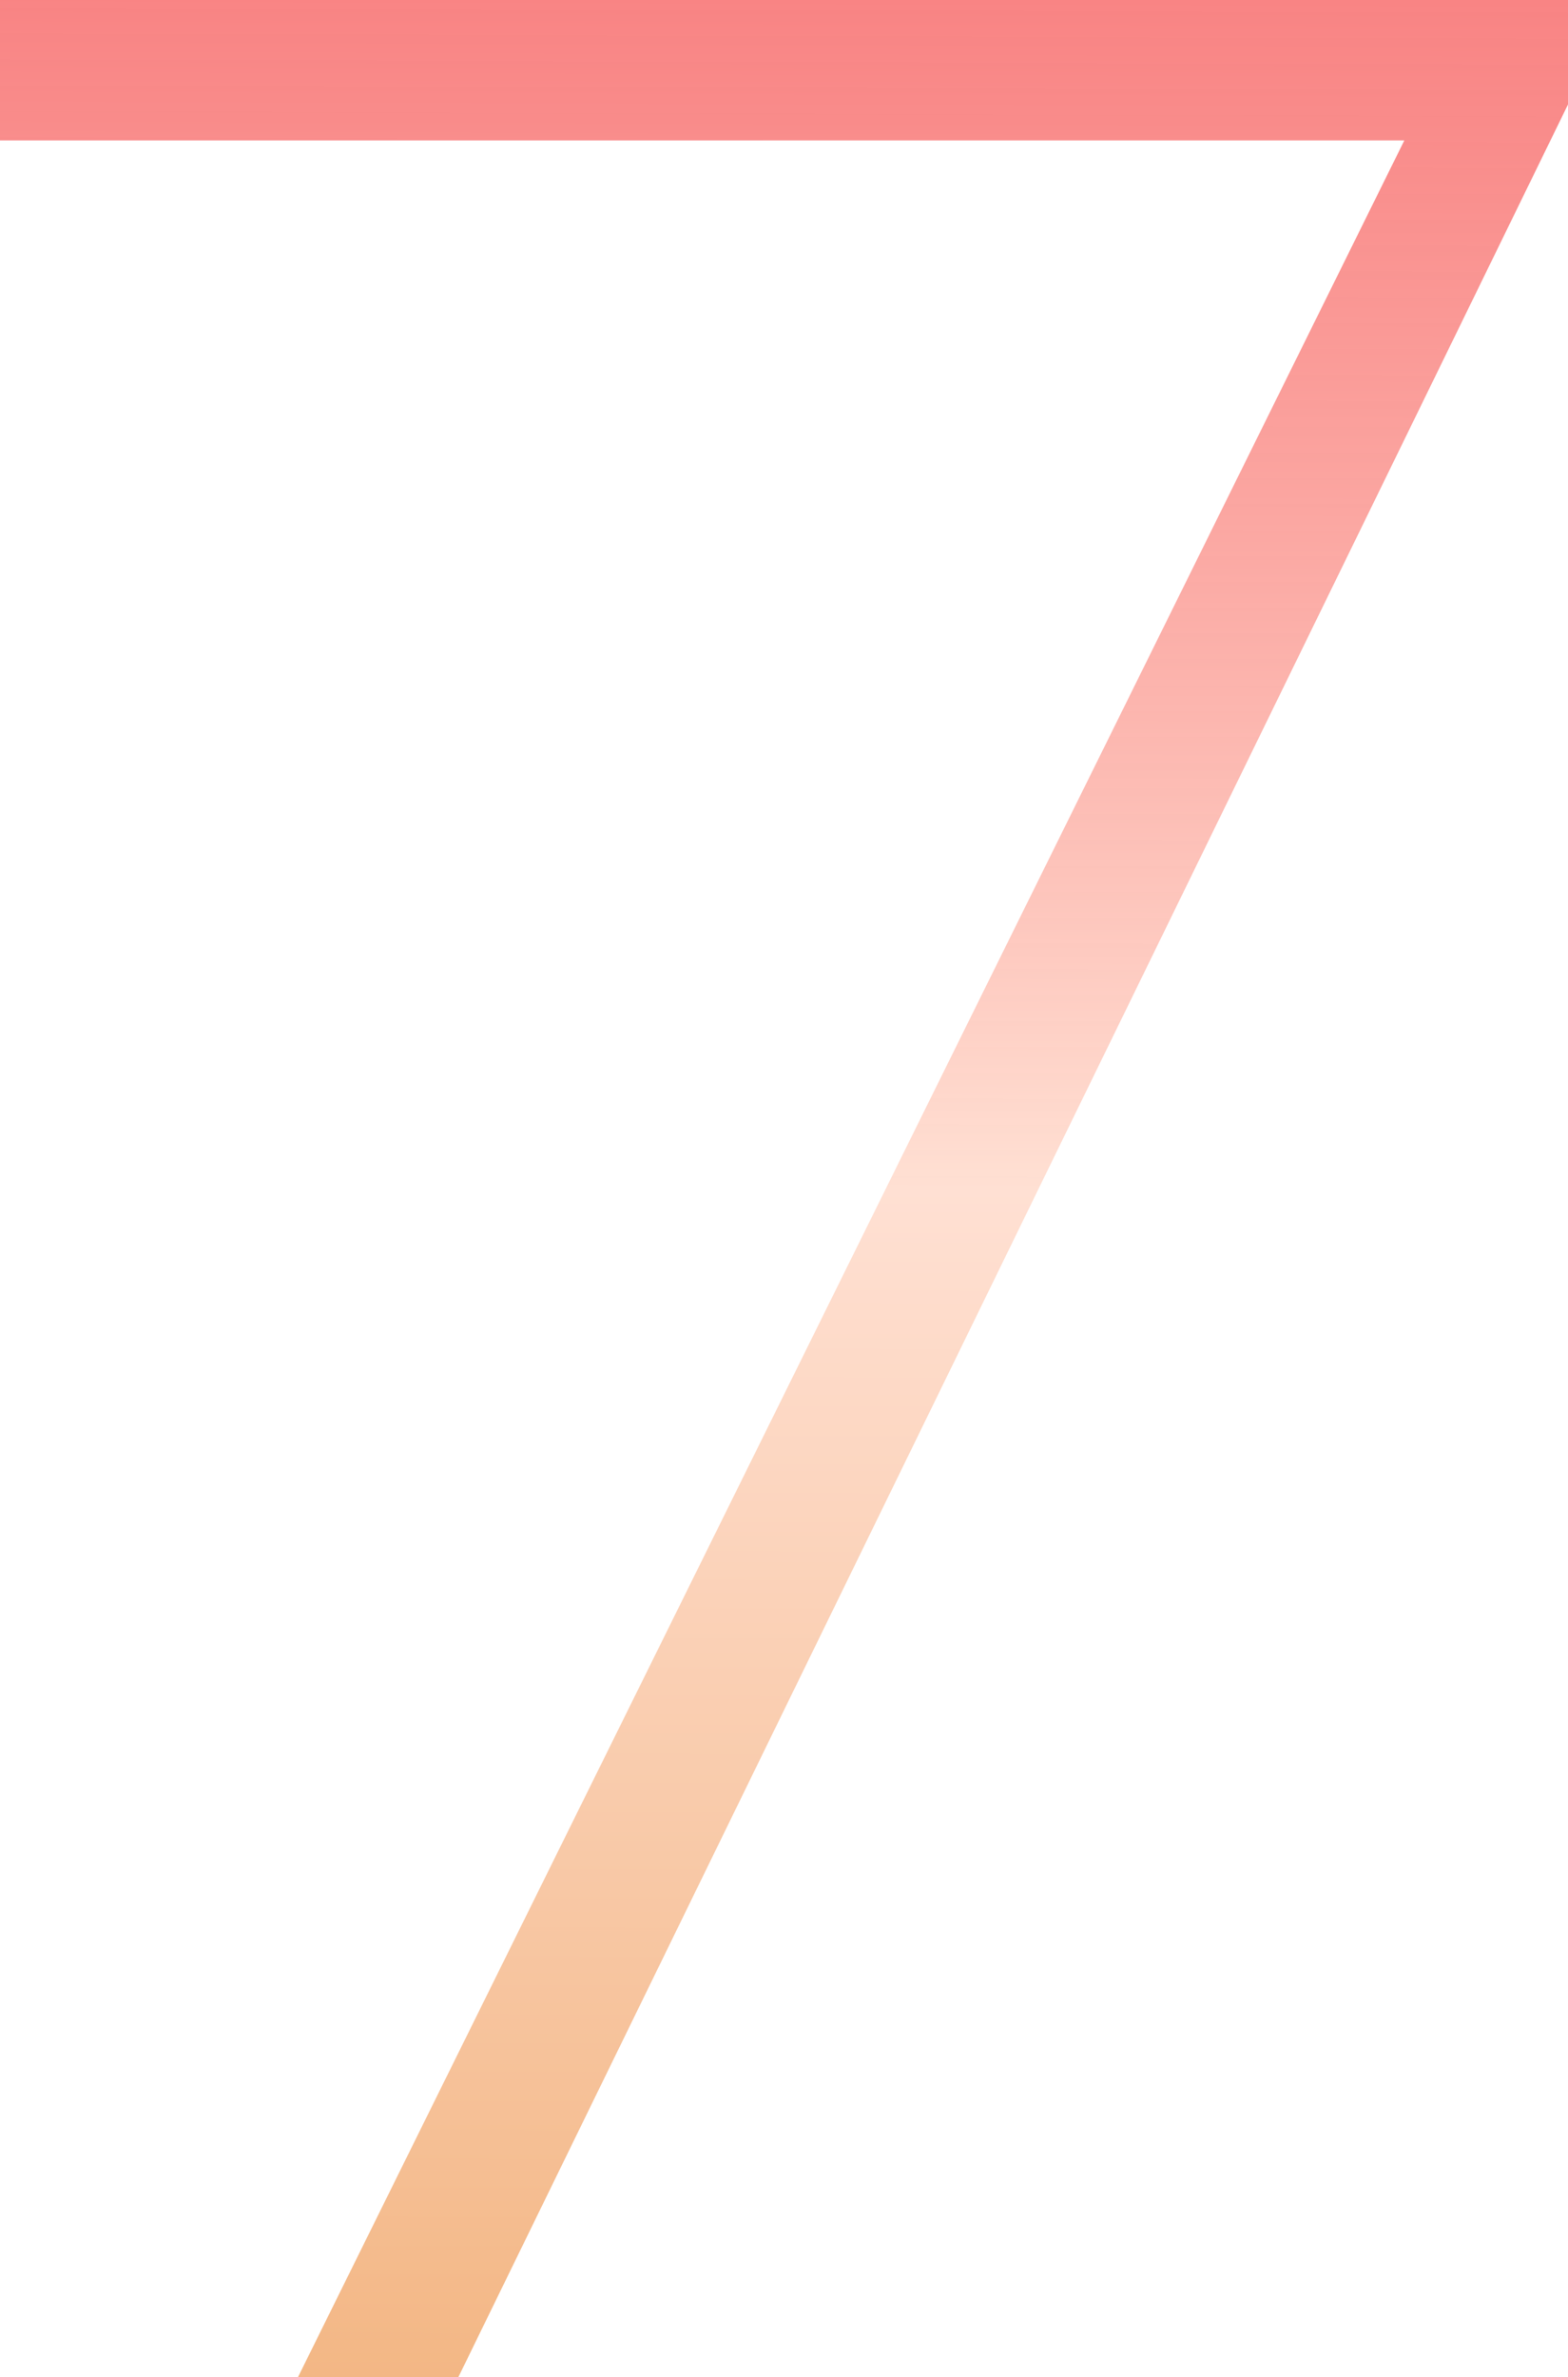
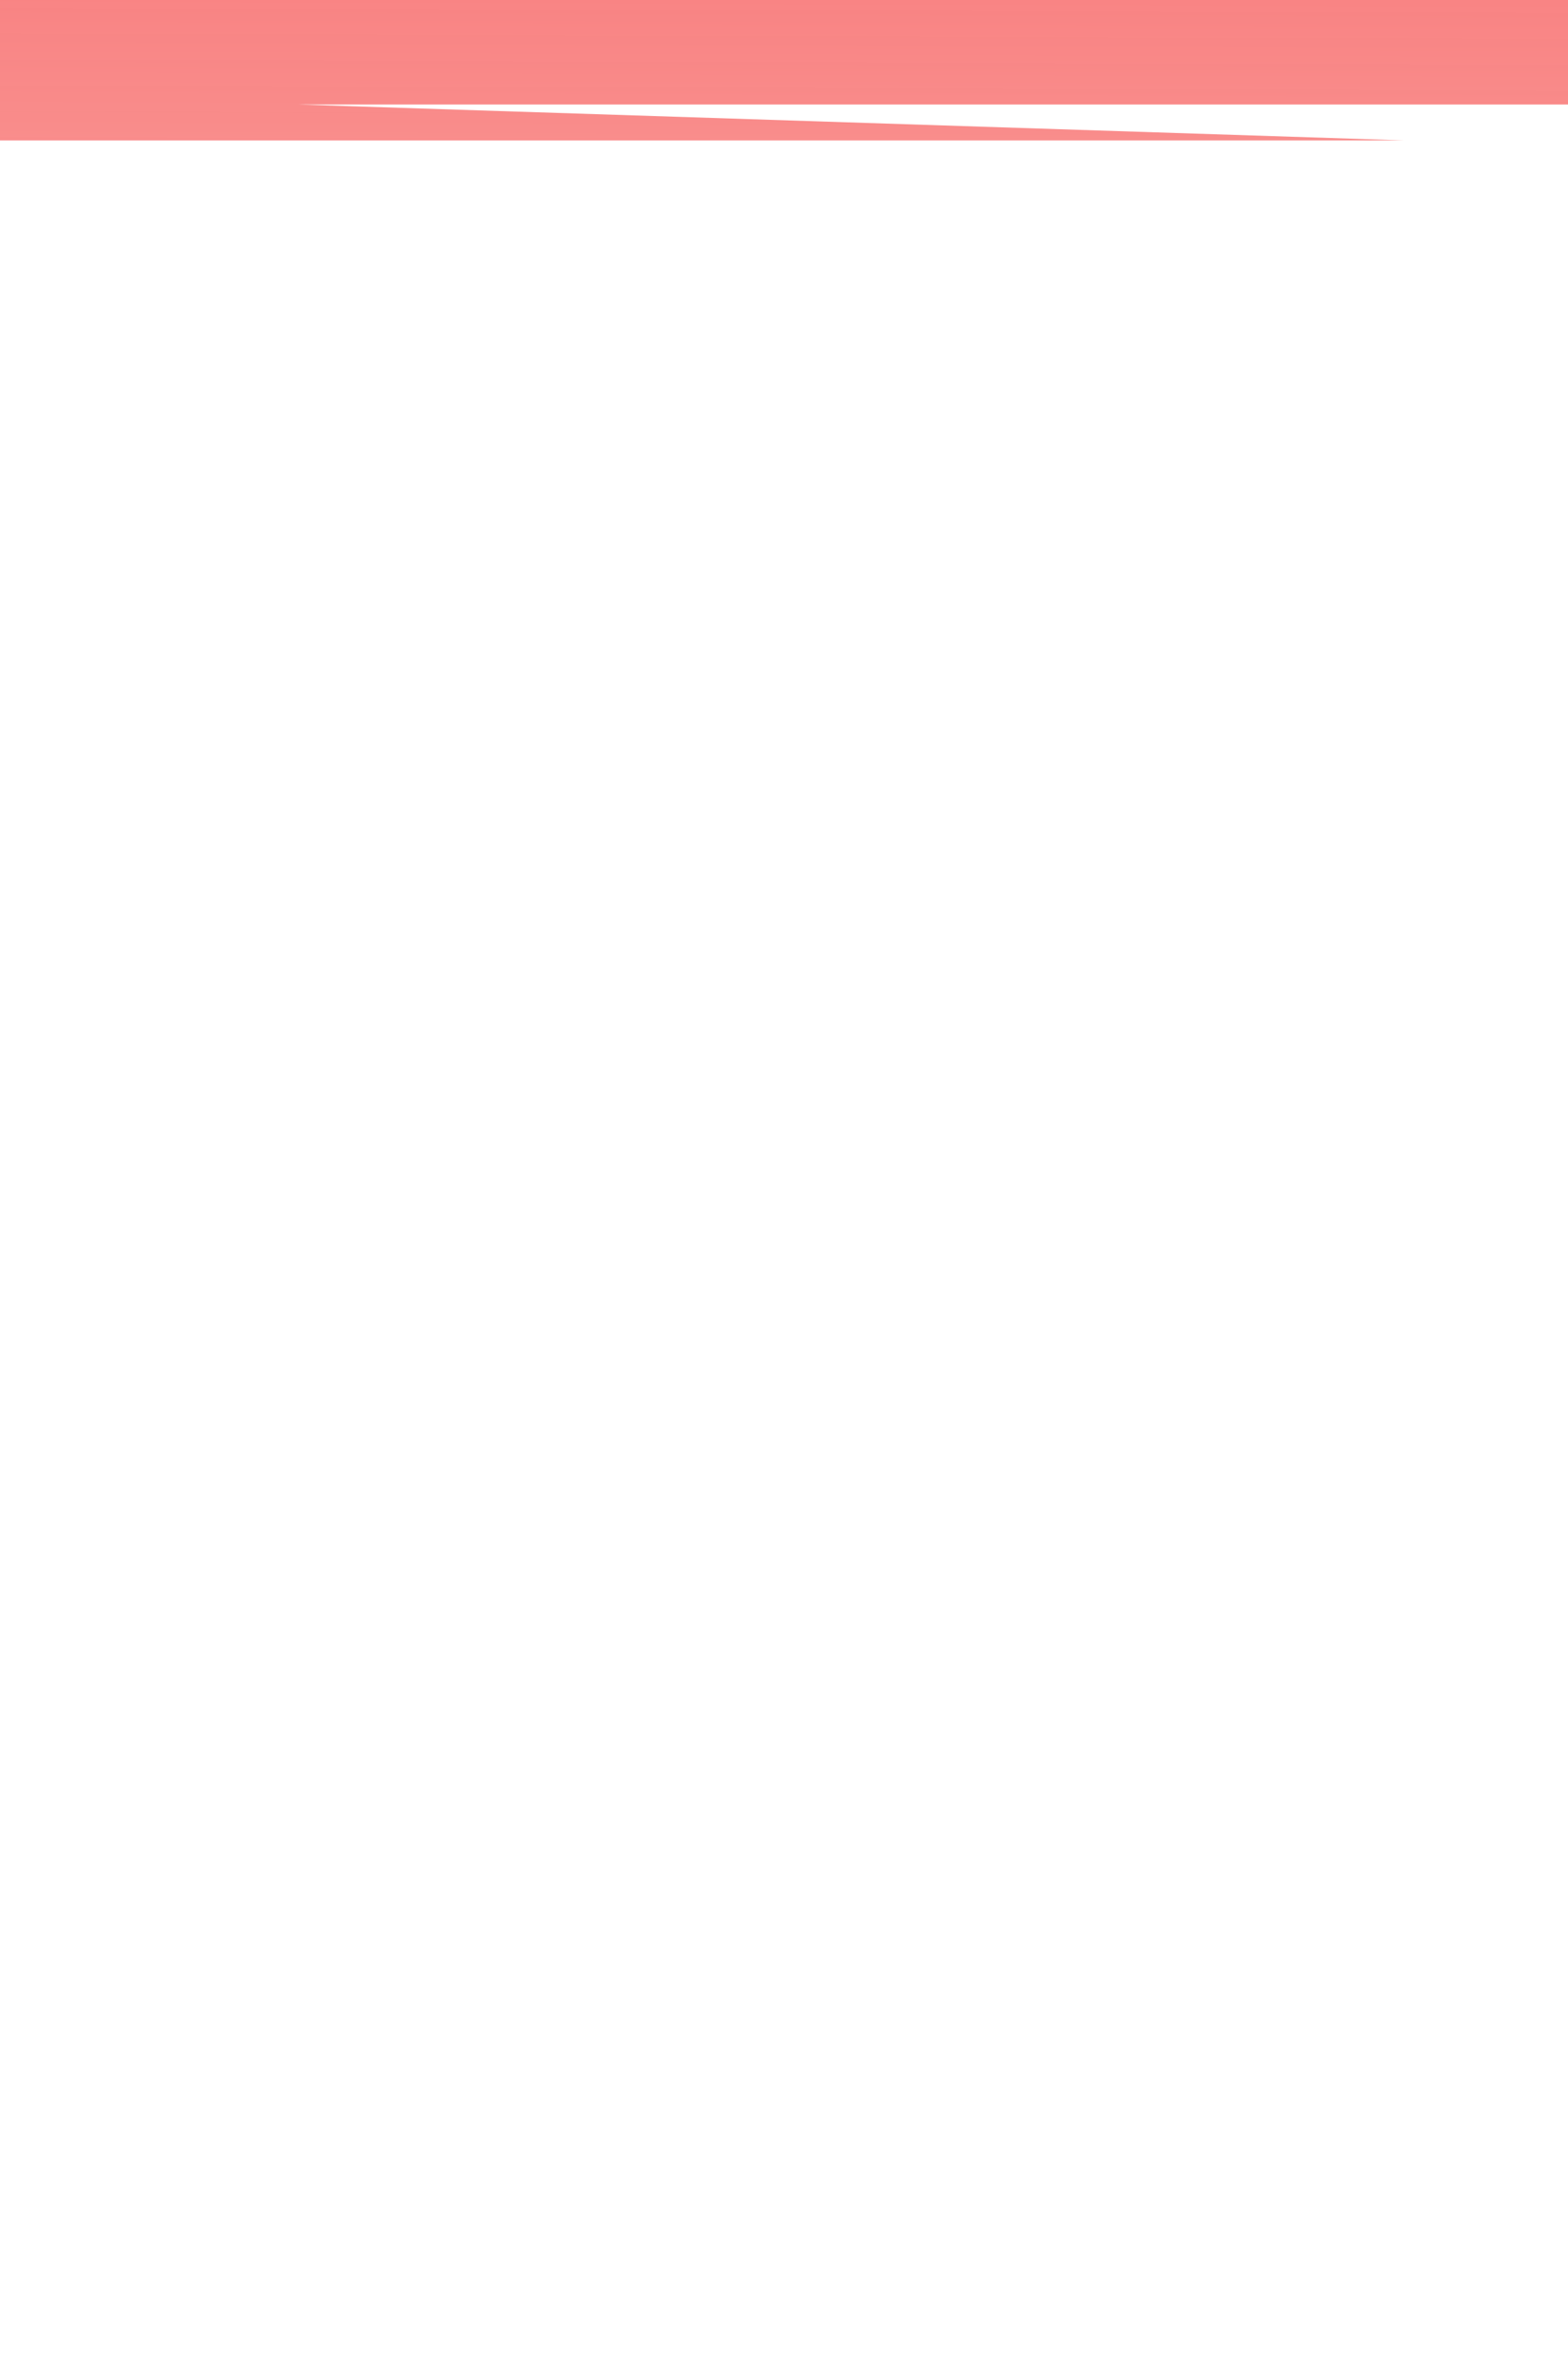
<svg xmlns="http://www.w3.org/2000/svg" width="95" height="144" viewBox="0 0 95 144" fill="none">
-   <path d="M85.084 8.505H0V0H95V6.33L27.766 144H18.048L85.084 8.505Z" fill="url(#paint0_linear_984_24348)" />
+   <path d="M85.084 8.505H0V0H95V6.33H18.048L85.084 8.505Z" fill="url(#paint0_linear_984_24348)" />
  <defs>
    <linearGradient id="paint0_linear_984_24348" x1="47.5" y1="0" x2="47" y2="144" gradientUnits="userSpaceOnUse">
      <stop stop-color="#F76969" stop-opacity="0.82" />
      <stop offset="0.5" stop-color="#FFE0D3" />
      <stop offset="1" stop-color="#F3B785" />
    </linearGradient>
  </defs>
</svg>